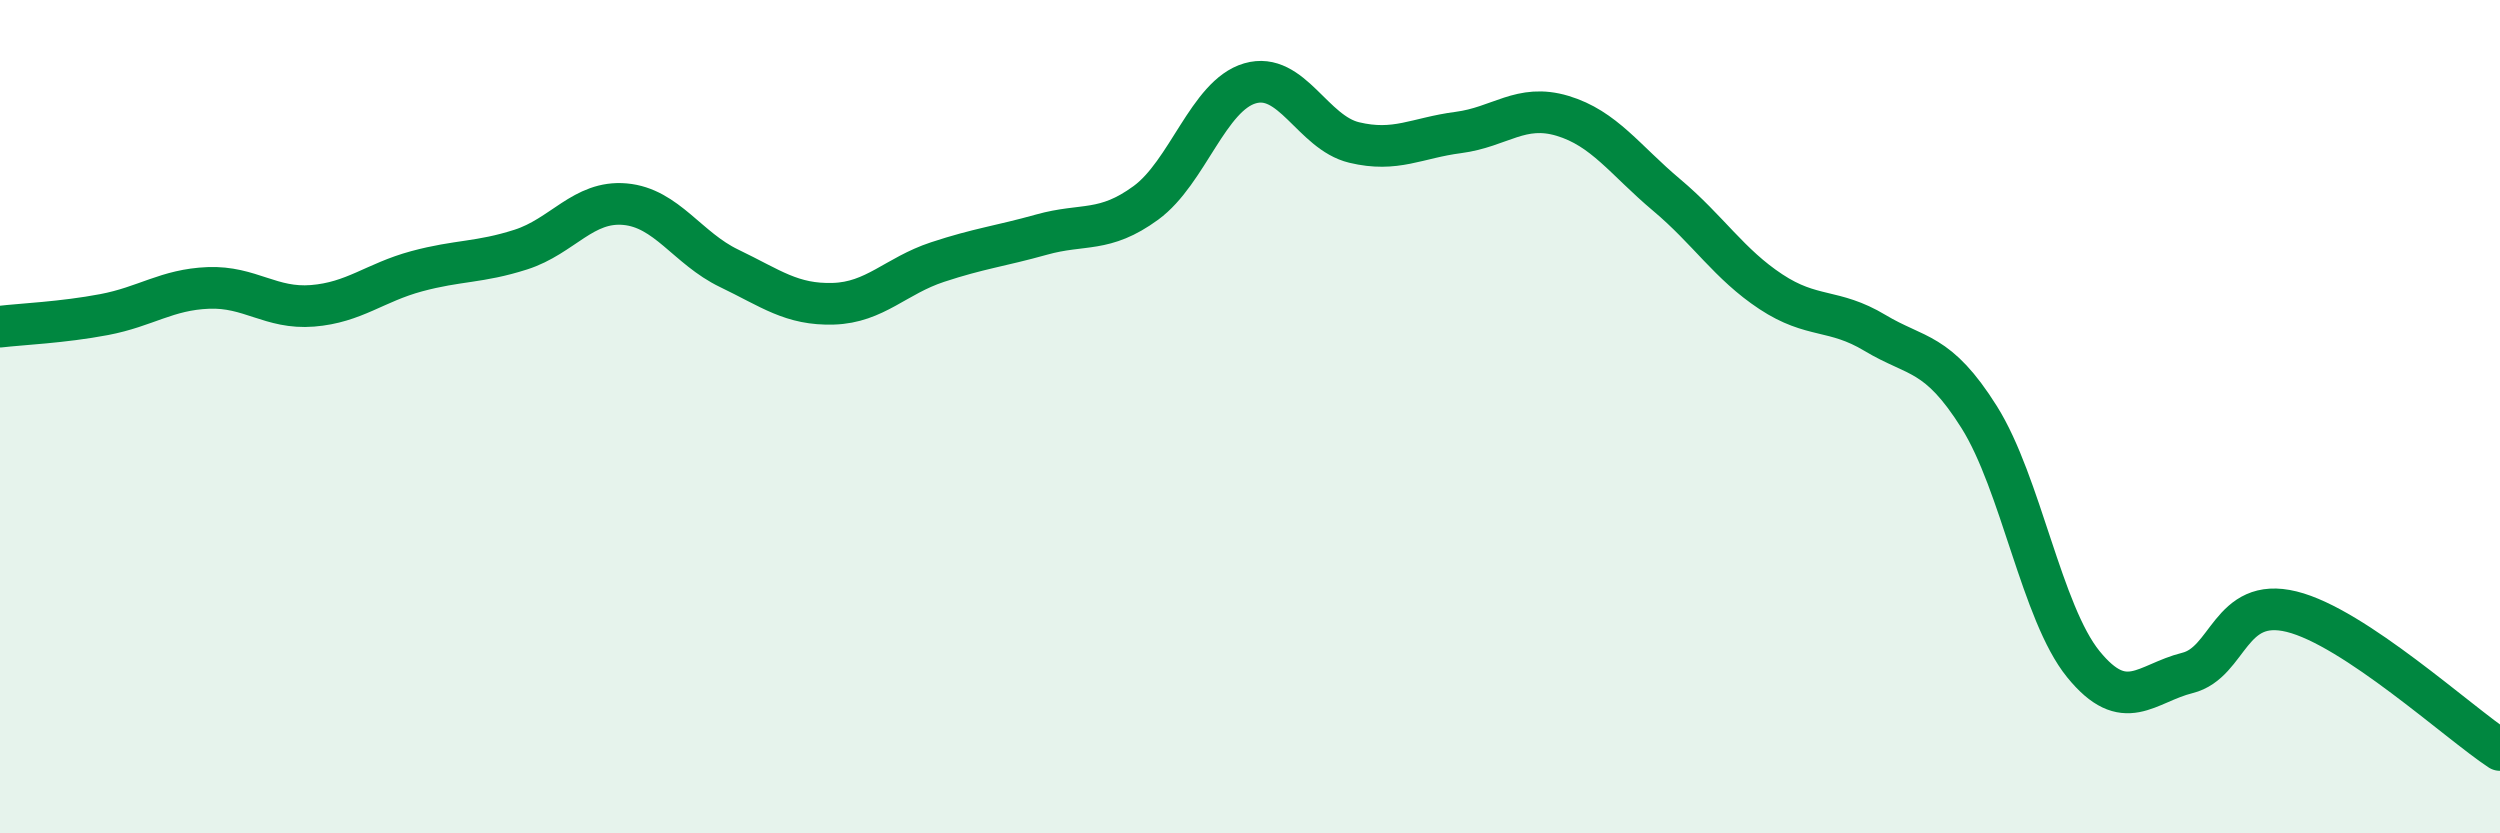
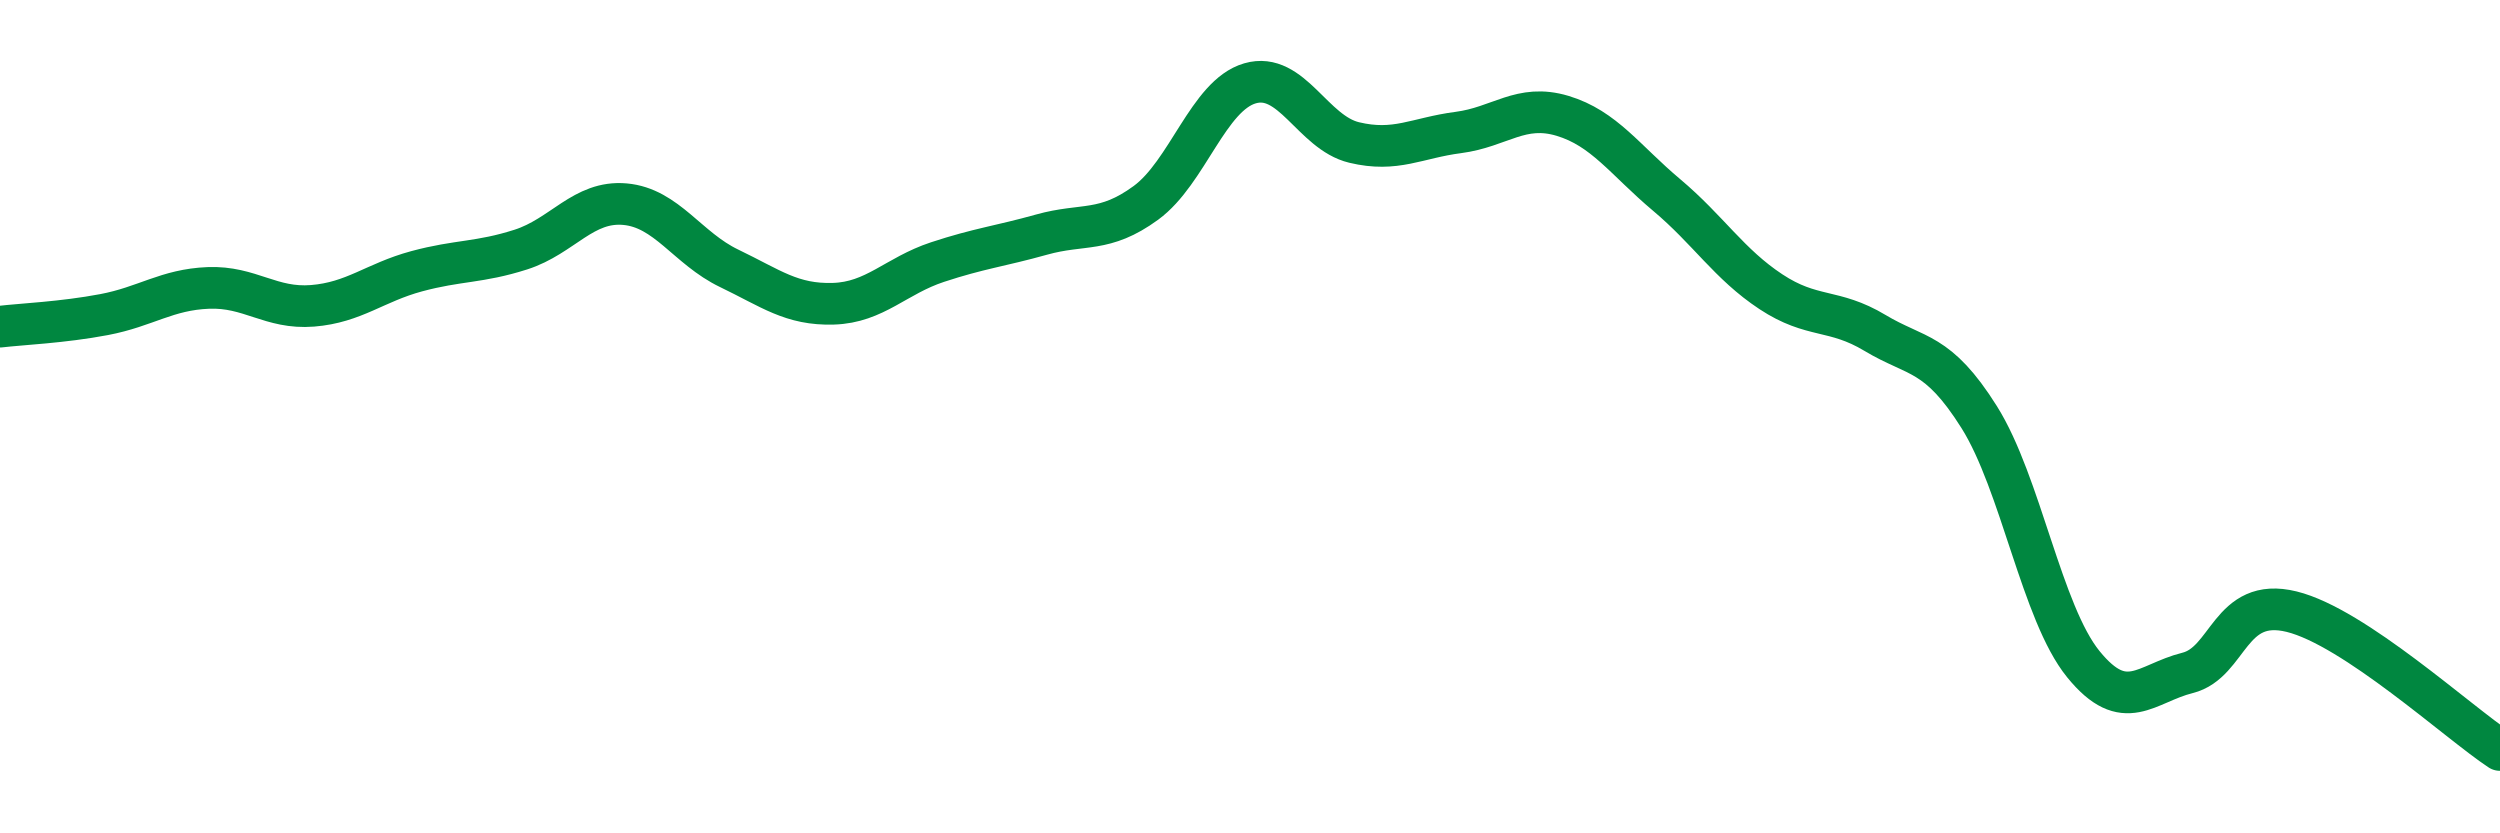
<svg xmlns="http://www.w3.org/2000/svg" width="60" height="20" viewBox="0 0 60 20">
-   <path d="M 0,7.84 C 0.5,7.78 1.5,7.74 2.5,7.55 C 3.5,7.36 4,6.95 5,6.91 C 6,6.87 6.5,7.42 7.5,7.34 C 8.5,7.26 9,6.78 10,6.51 C 11,6.24 11.5,6.31 12.5,5.99 C 13.5,5.67 14,4.81 15,4.9 C 16,4.99 16.5,5.96 17.5,6.44 C 18.5,6.92 19,7.32 20,7.29 C 21,7.26 21.5,6.62 22.5,6.29 C 23.5,5.96 24,5.91 25,5.63 C 26,5.35 26.5,5.6 27.5,4.87 C 28.5,4.14 29,2.29 30,2 C 31,1.71 31.5,3.18 32.5,3.42 C 33.5,3.66 34,3.31 35,3.18 C 36,3.05 36.5,2.48 37.5,2.78 C 38.5,3.08 39,3.84 40,4.68 C 41,5.52 41.5,6.34 42.5,7 C 43.5,7.66 44,7.39 45,7.99 C 46,8.59 46.5,8.42 47.5,10.01 C 48.5,11.6 49,14.71 50,15.94 C 51,17.17 51.5,16.4 52.5,16.15 C 53.5,15.9 53.5,14.31 55,14.68 C 56.5,15.05 59,17.34 60,18L60 20L0 20Z" fill="#008740" opacity="0.1" stroke-linecap="round" stroke-linejoin="round" />
  <path d="M 0,7.84 C 0.5,7.78 1.5,7.74 2.5,7.55 C 3.5,7.36 4,6.95 5,6.91 C 6,6.87 6.5,7.42 7.5,7.34 C 8.5,7.26 9,6.78 10,6.51 C 11,6.24 11.5,6.31 12.5,5.99 C 13.5,5.67 14,4.81 15,4.9 C 16,4.99 16.5,5.96 17.5,6.44 C 18.5,6.92 19,7.32 20,7.29 C 21,7.26 21.5,6.62 22.5,6.29 C 23.5,5.96 24,5.91 25,5.63 C 26,5.35 26.5,5.6 27.5,4.87 C 28.5,4.14 29,2.29 30,2 C 31,1.71 31.5,3.18 32.5,3.42 C 33.5,3.66 34,3.31 35,3.18 C 36,3.05 36.5,2.48 37.5,2.78 C 38.5,3.08 39,3.84 40,4.68 C 41,5.52 41.5,6.34 42.5,7 C 43.5,7.66 44,7.39 45,7.99 C 46,8.59 46.5,8.42 47.5,10.01 C 48.5,11.6 49,14.71 50,15.94 C 51,17.17 51.5,16.4 52.5,16.15 C 53.5,15.9 53.5,14.31 55,14.68 C 56.5,15.05 59,17.34 60,18" stroke="#008740" stroke-width="1" fill="none" stroke-linecap="round" stroke-linejoin="round" />
</svg>